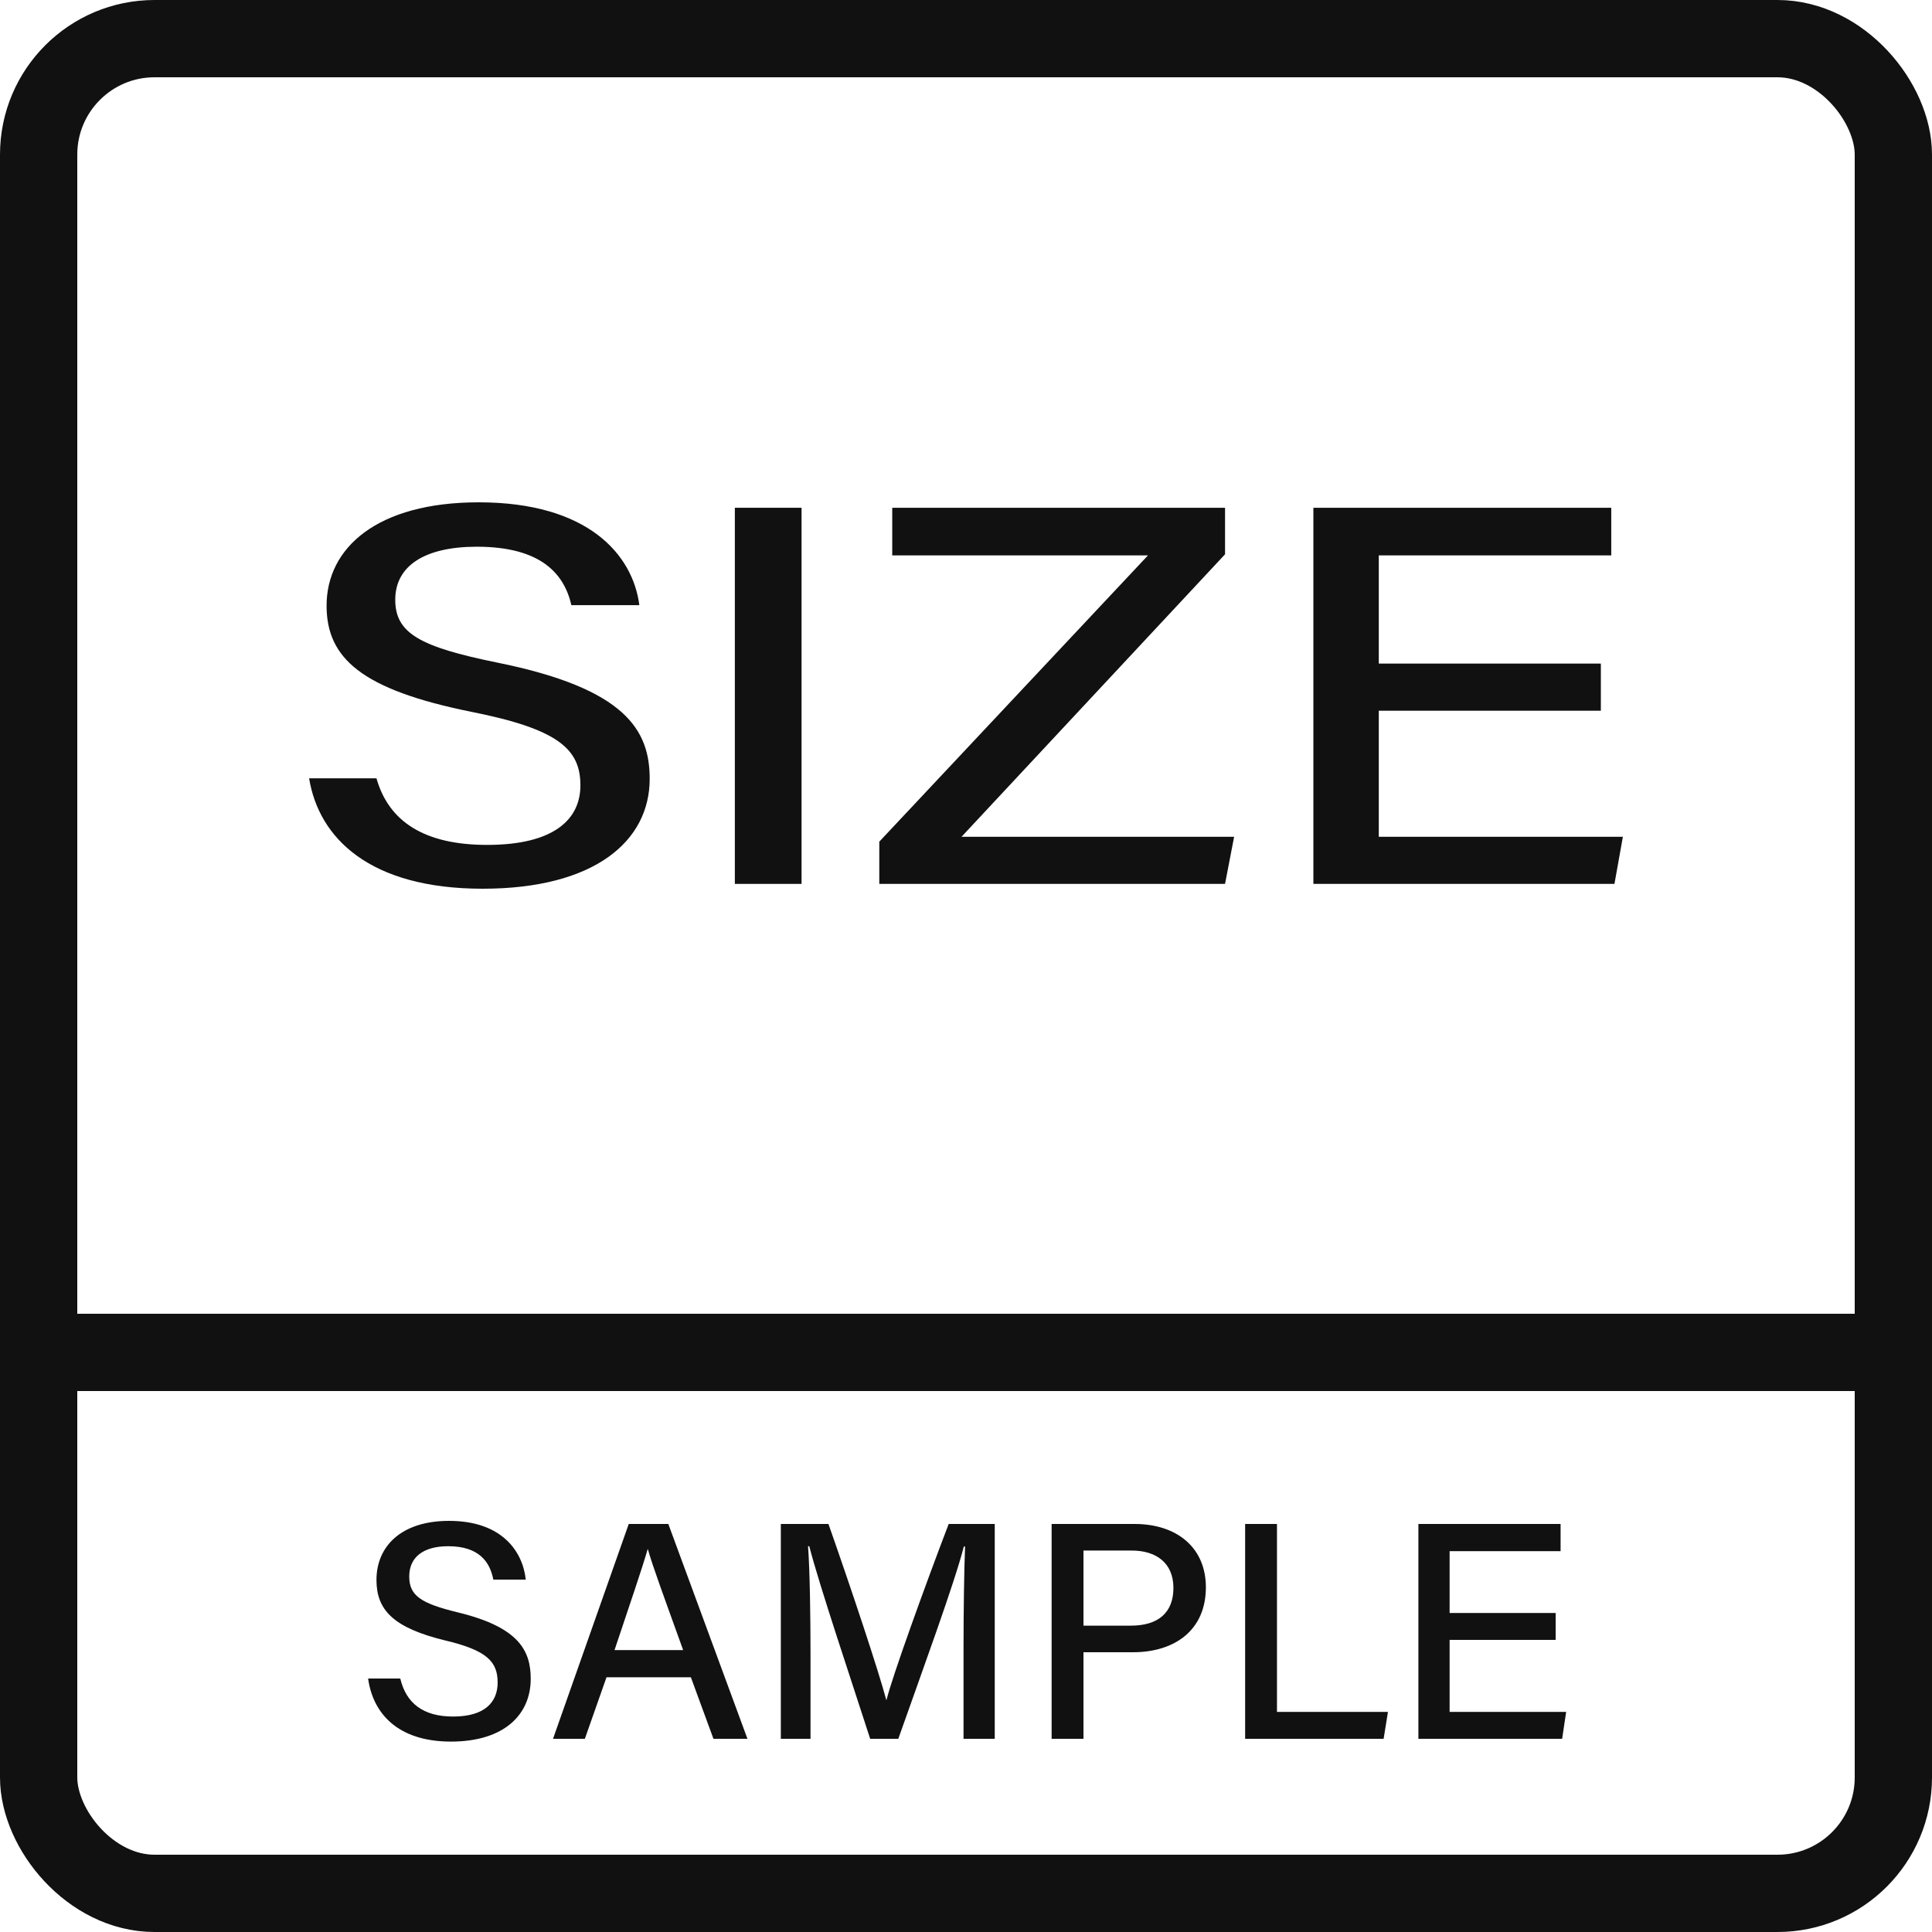
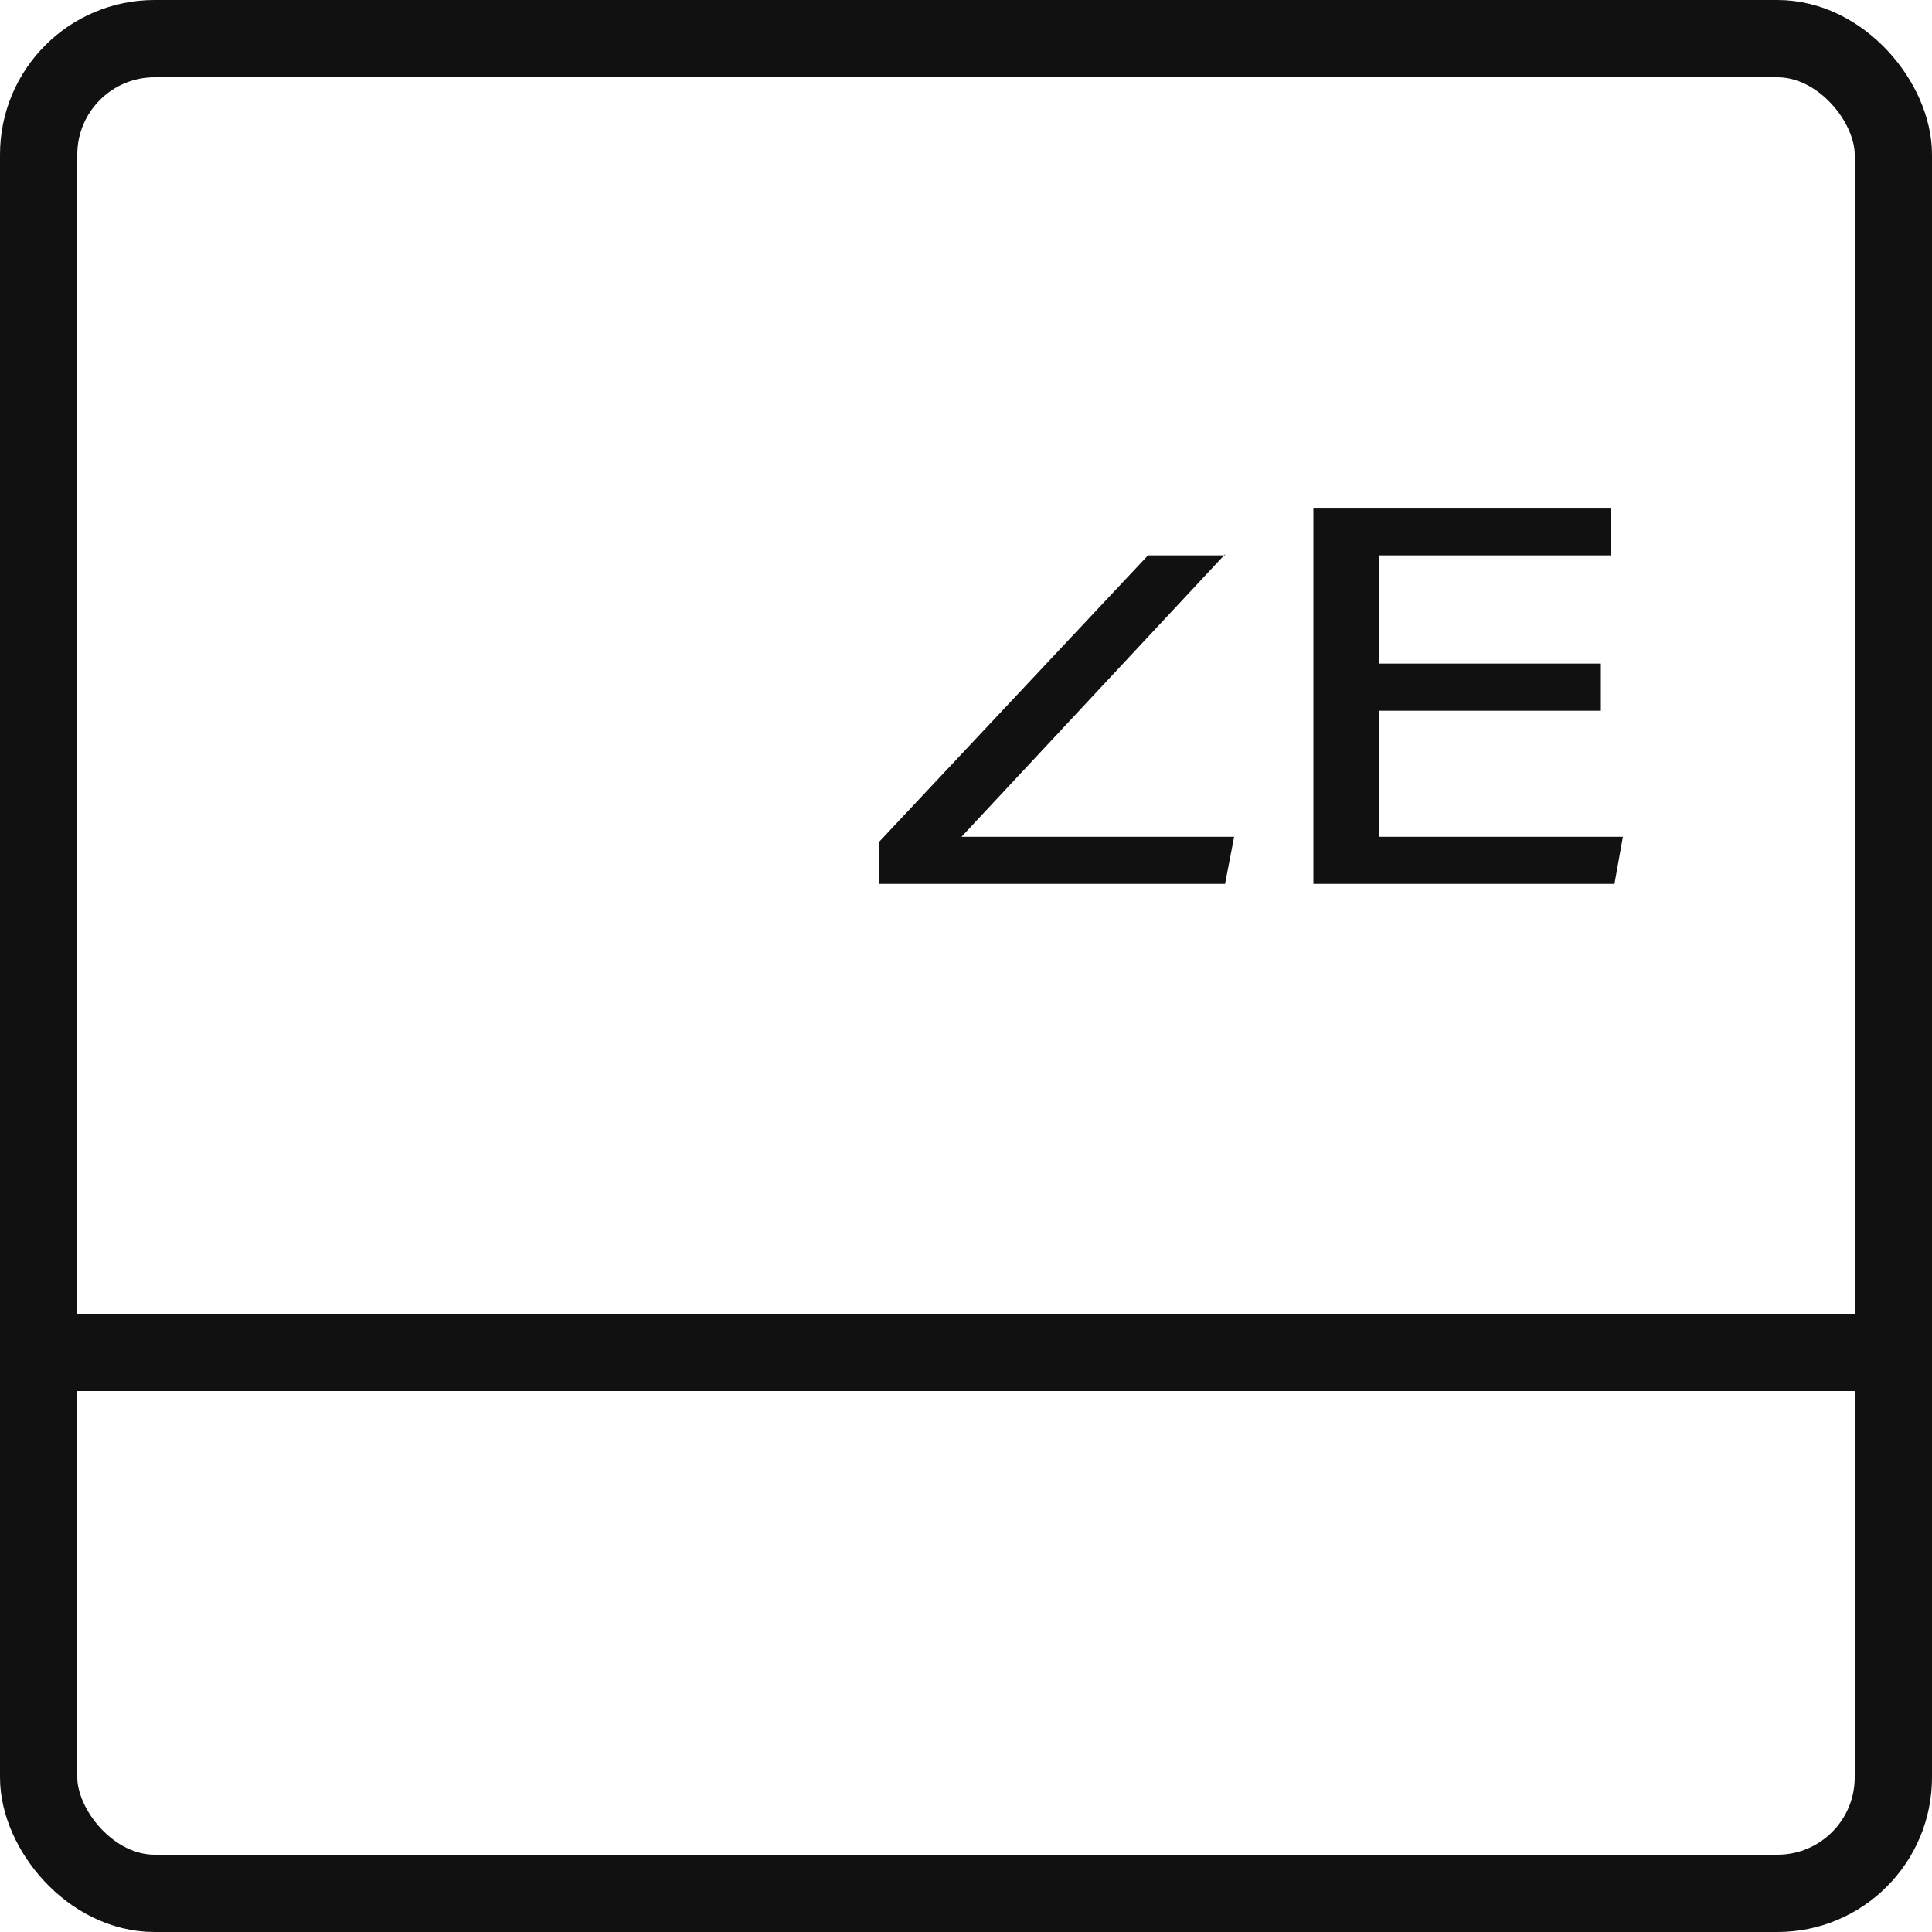
<svg xmlns="http://www.w3.org/2000/svg" width="50" height="50" viewBox="0 0 50 50" fill="none">
  <rect x="1" y="1" width="48" height="48" rx="3" stroke="#111111" stroke-width="2" />
  <rect y="34" width="50" height="2" fill="#111111" />
-   <path d="M9.527 43.44H10.359C10.511 44.08 10.951 44.424 11.727 44.424C12.551 44.424 12.879 44.048 12.879 43.544C12.879 43.008 12.607 42.712 11.527 42.456C10.175 42.128 9.743 41.664 9.743 40.888C9.743 40.032 10.367 39.36 11.623 39.36C12.975 39.36 13.527 40.136 13.607 40.88H12.767C12.679 40.416 12.391 40.016 11.599 40.016C10.959 40.016 10.591 40.296 10.591 40.8C10.591 41.296 10.895 41.496 11.847 41.728C13.439 42.112 13.735 42.728 13.735 43.448C13.735 44.368 13.055 45.072 11.671 45.072C10.271 45.072 9.647 44.32 9.527 43.44ZM17.88 43.408H15.696L15.136 45H14.312L16.272 39.44H17.296L19.344 45H18.464L17.88 43.408ZM15.904 42.704H17.68C17.176 41.304 16.888 40.528 16.768 40.096H16.76C16.624 40.576 16.304 41.504 15.904 42.704ZM24.936 45V42.688C24.936 41.672 24.952 40.616 24.976 40.024H24.944C24.704 40.968 23.864 43.256 23.248 45H22.52C22.056 43.56 21.192 40.992 20.944 40.016H20.912C20.96 40.656 20.976 41.872 20.976 42.824V45H20.208V39.44H21.44C22.032 41.12 22.744 43.264 22.936 43.992H22.944C23.08 43.424 23.928 41.072 24.552 39.44H25.744V45H24.936ZM27.216 45V39.44H29.36C30.464 39.44 31.208 40.056 31.208 41.08C31.208 42.184 30.408 42.76 29.32 42.76H28.04V45H27.216ZM28.04 40.128V42.072H29.264C29.984 42.072 30.368 41.728 30.368 41.096C30.368 40.44 29.912 40.128 29.288 40.128H28.04ZM32.224 45V39.44H33.048V44.304H35.92L35.808 45H32.224ZM40.26 41.744V42.44H37.516V44.304H40.532L40.428 45H36.708V39.44H40.388V40.144H37.516V41.744H40.26Z" fill="#111111" />
  <path d="M41.43 17.174V18.393H35.683V21.656H42L41.782 22.875H33.99V13.141H41.699V14.373H35.683V17.174H41.43Z" fill="#111111" />
-   <path d="M22.756 22.875V21.782L29.71 14.373H23.091V13.141H31.704V14.345L24.884 21.656H31.939L31.704 22.875H22.756Z" fill="#111111" />
-   <path d="M19.018 13.141H20.744V22.875H19.018V13.141Z" fill="#111111" />
-   <path d="M8 20.143H9.743C10.061 21.263 10.983 21.866 12.608 21.866C14.334 21.866 15.021 21.207 15.021 20.325C15.021 19.387 14.451 18.868 12.189 18.42C9.357 17.846 8.452 17.034 8.452 15.675C8.452 14.177 9.76 13 12.39 13C15.222 13 16.379 14.358 16.546 15.661H14.787C14.602 14.849 13.999 14.149 12.34 14.149C10.999 14.149 10.229 14.639 10.229 15.521C10.229 16.389 10.866 16.739 12.86 17.146C16.194 17.818 16.814 18.896 16.814 20.157C16.814 21.767 15.39 23 12.491 23C9.558 23 8.251 21.683 8 20.143Z" fill="#111111" />
+   <path d="M22.756 22.875V21.782L29.71 14.373H23.091H31.704V14.345L24.884 21.656H31.939L31.704 22.875H22.756Z" fill="#111111" />
</svg>